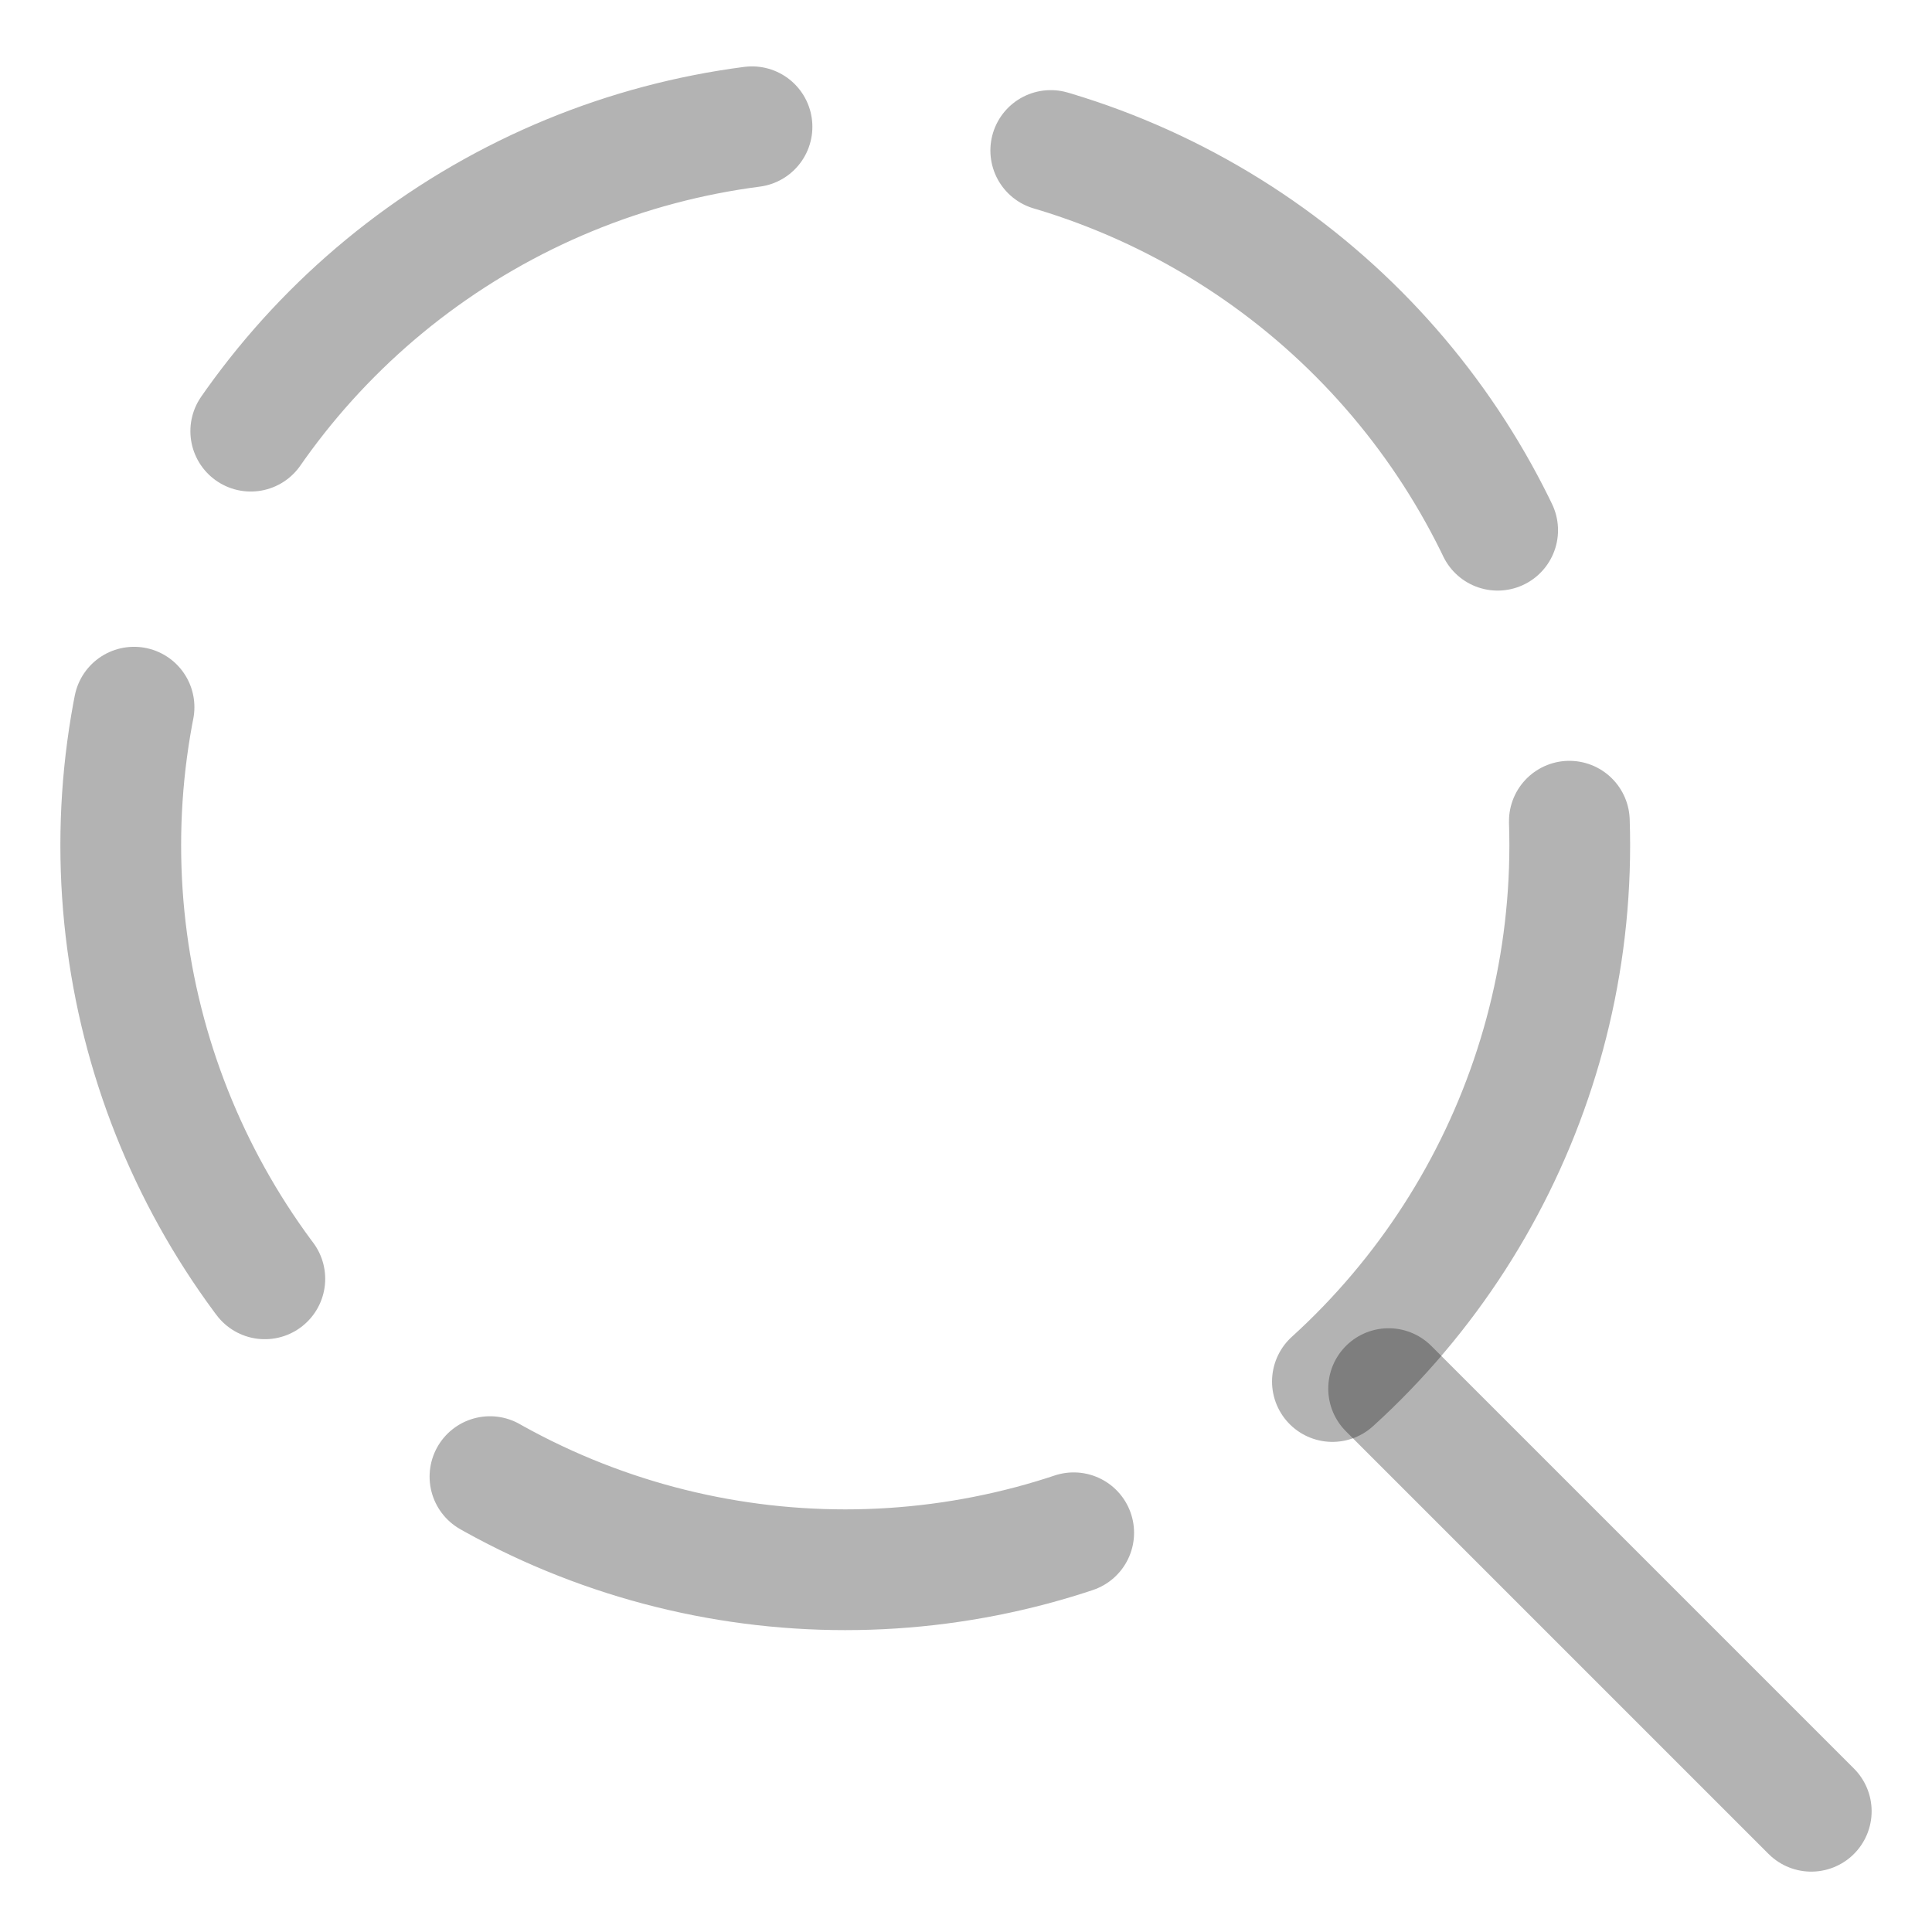
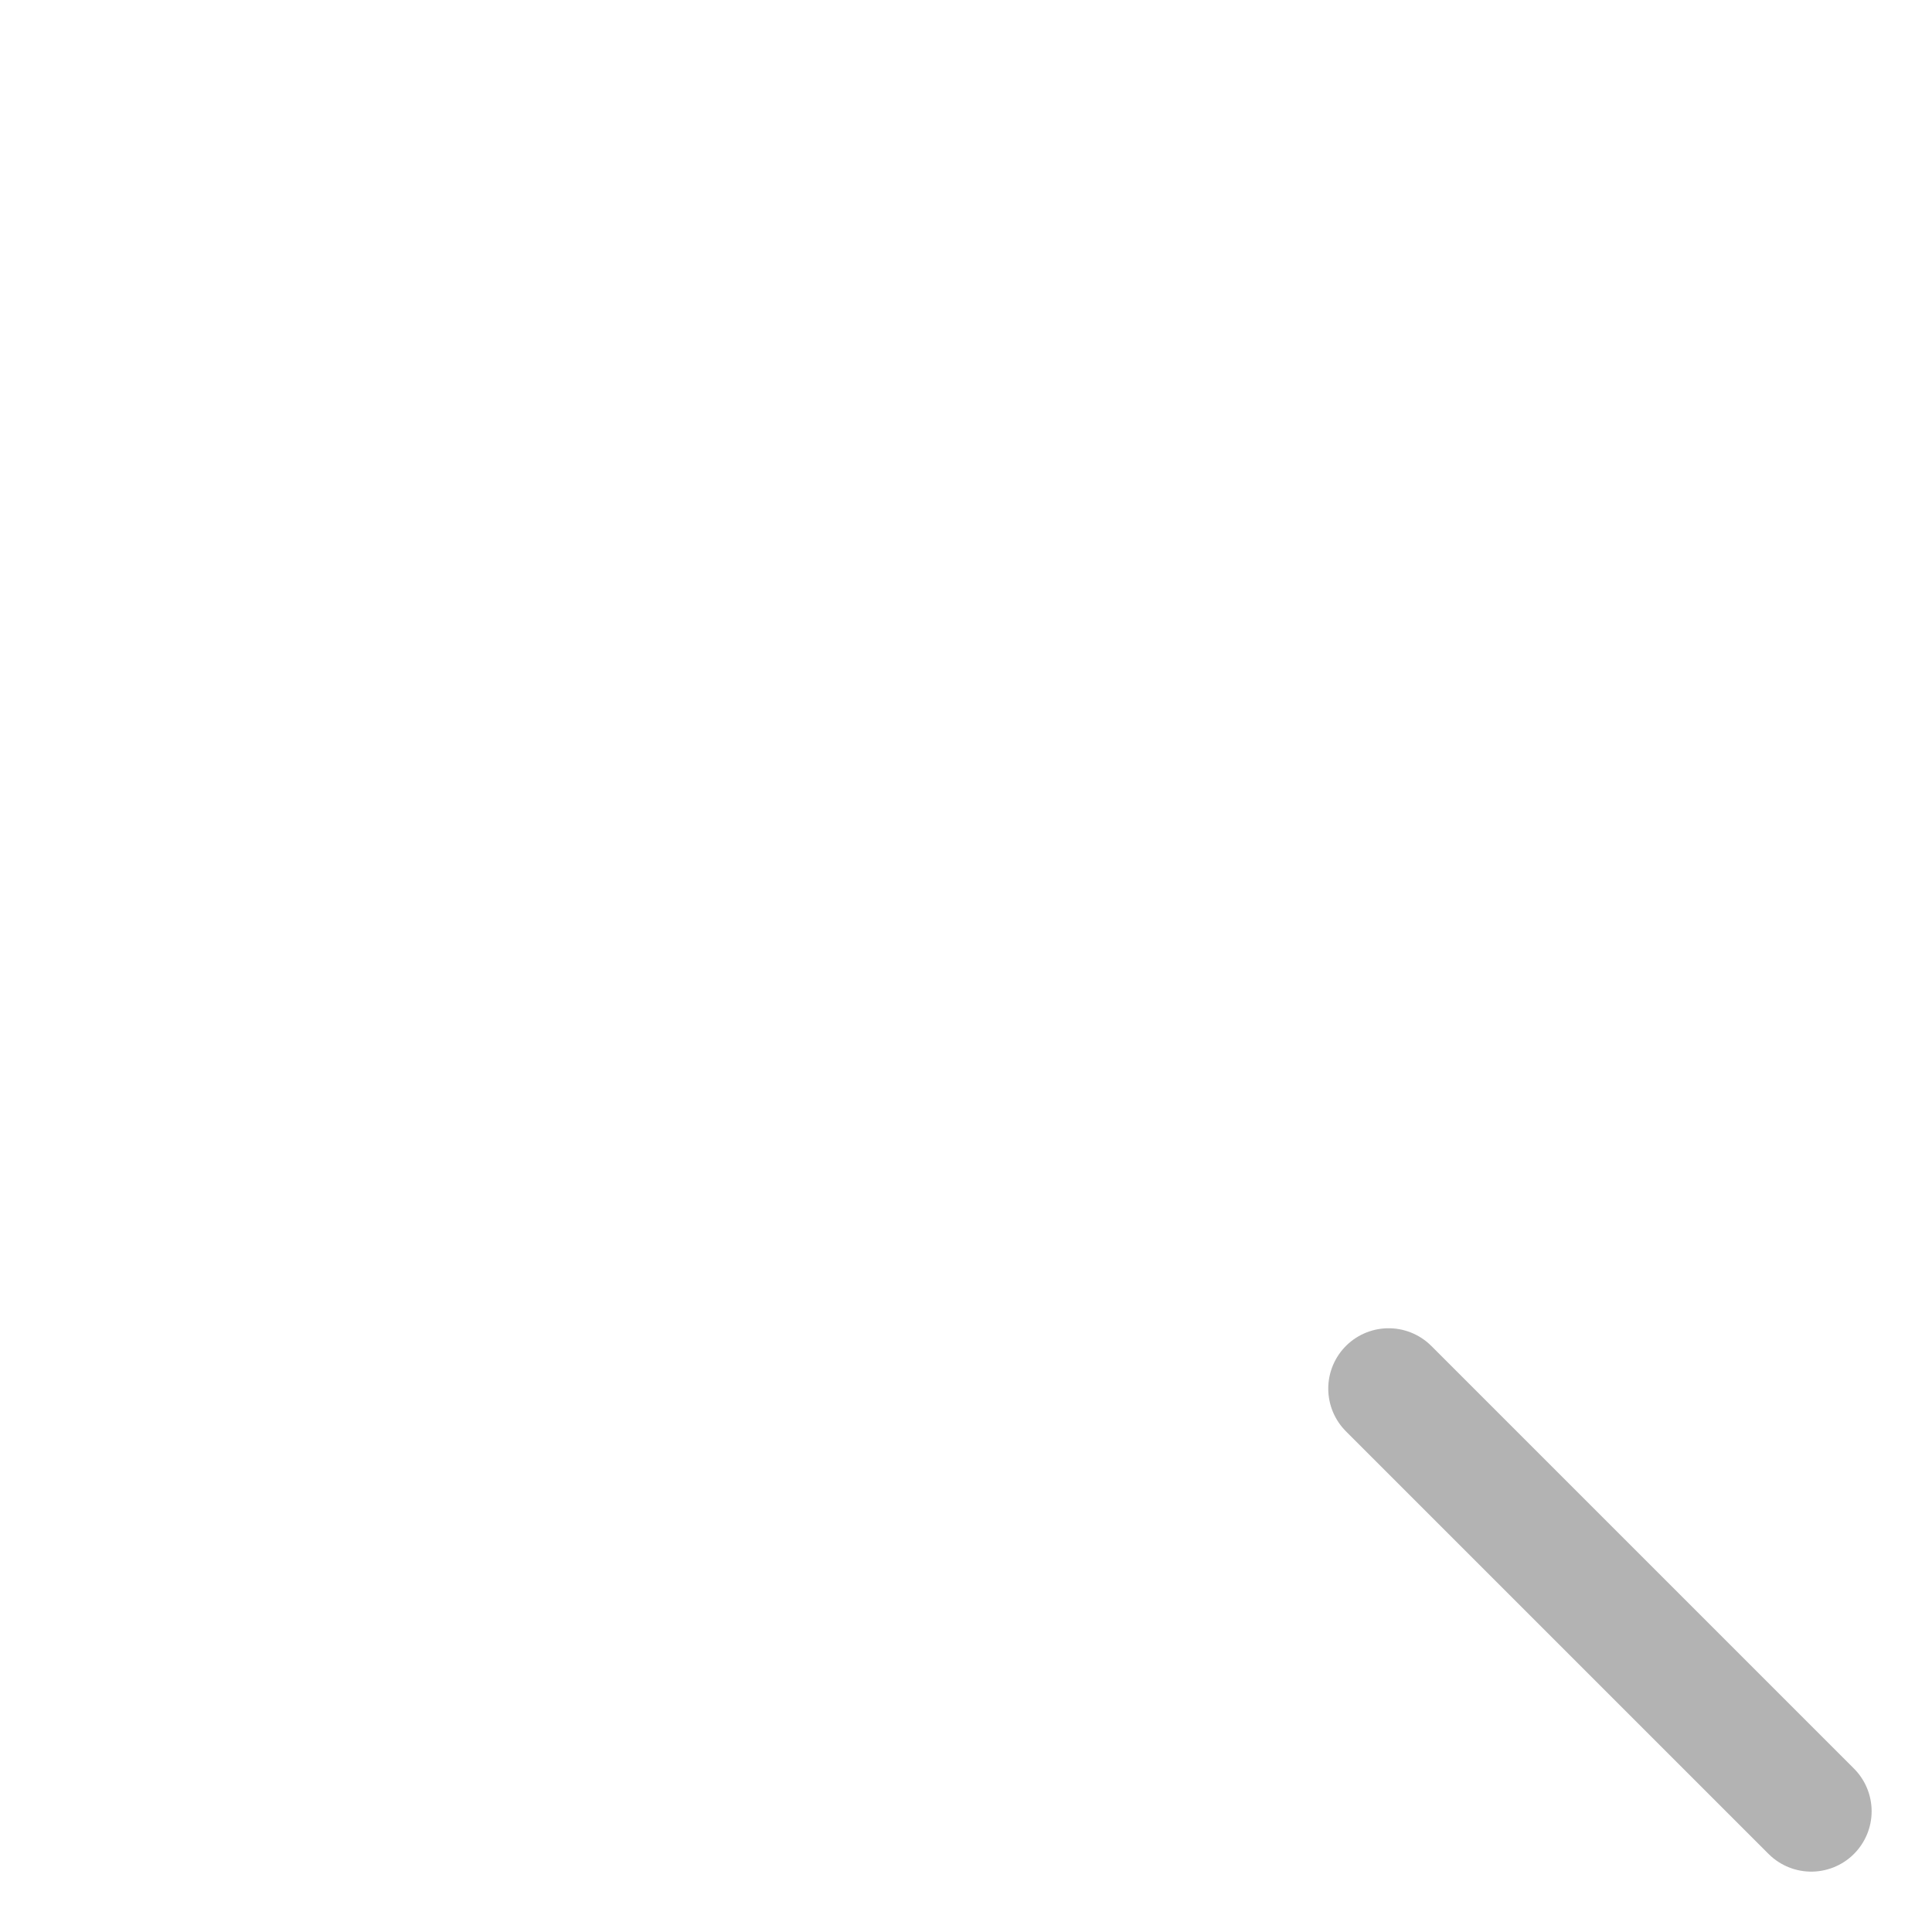
<svg xmlns="http://www.w3.org/2000/svg" width="300" height="300" viewBox="0 0 32 32">
  <g fill="none" stroke="currentColor" stroke-linecap="round" stroke-linejoin="round" stroke-width="2" style="stroke:rgba(0, 0, 0, 0.3); fill:none; stroke-dasharray:10 5;">
-     <circle cx="14" cy="14" r="12" />
    <path d="m23 23l7 7" />
  </g>
</svg>